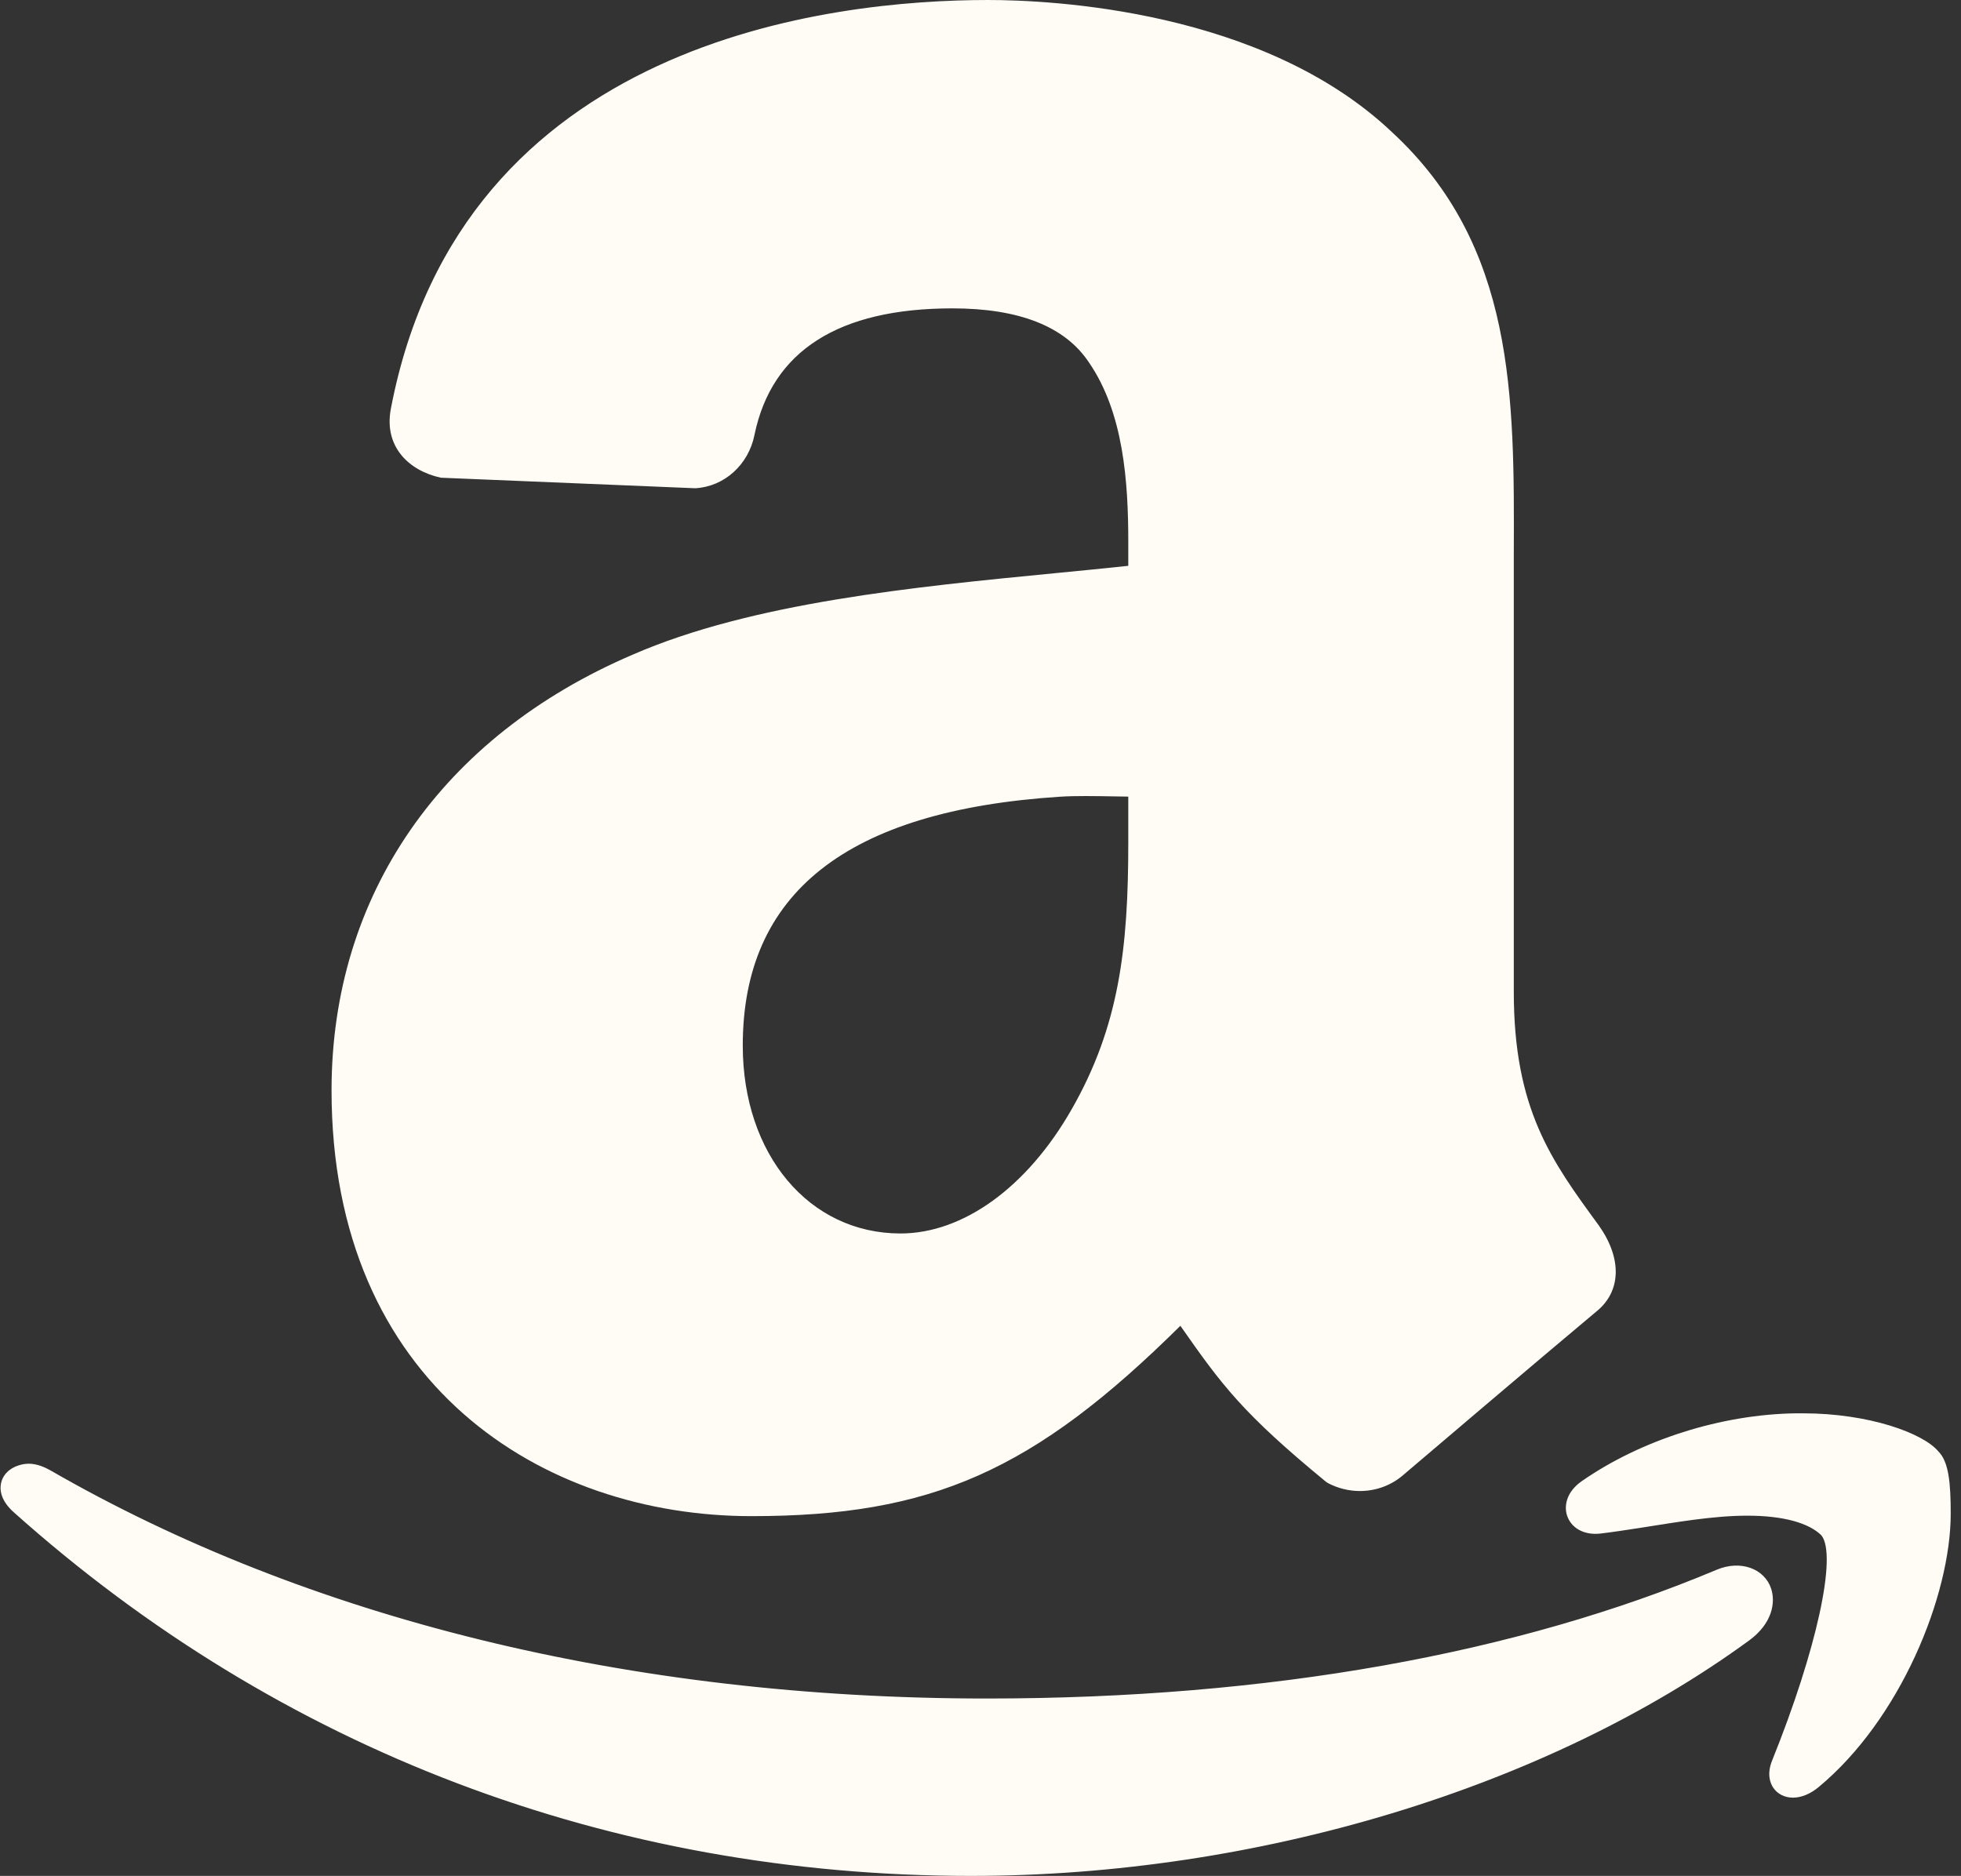
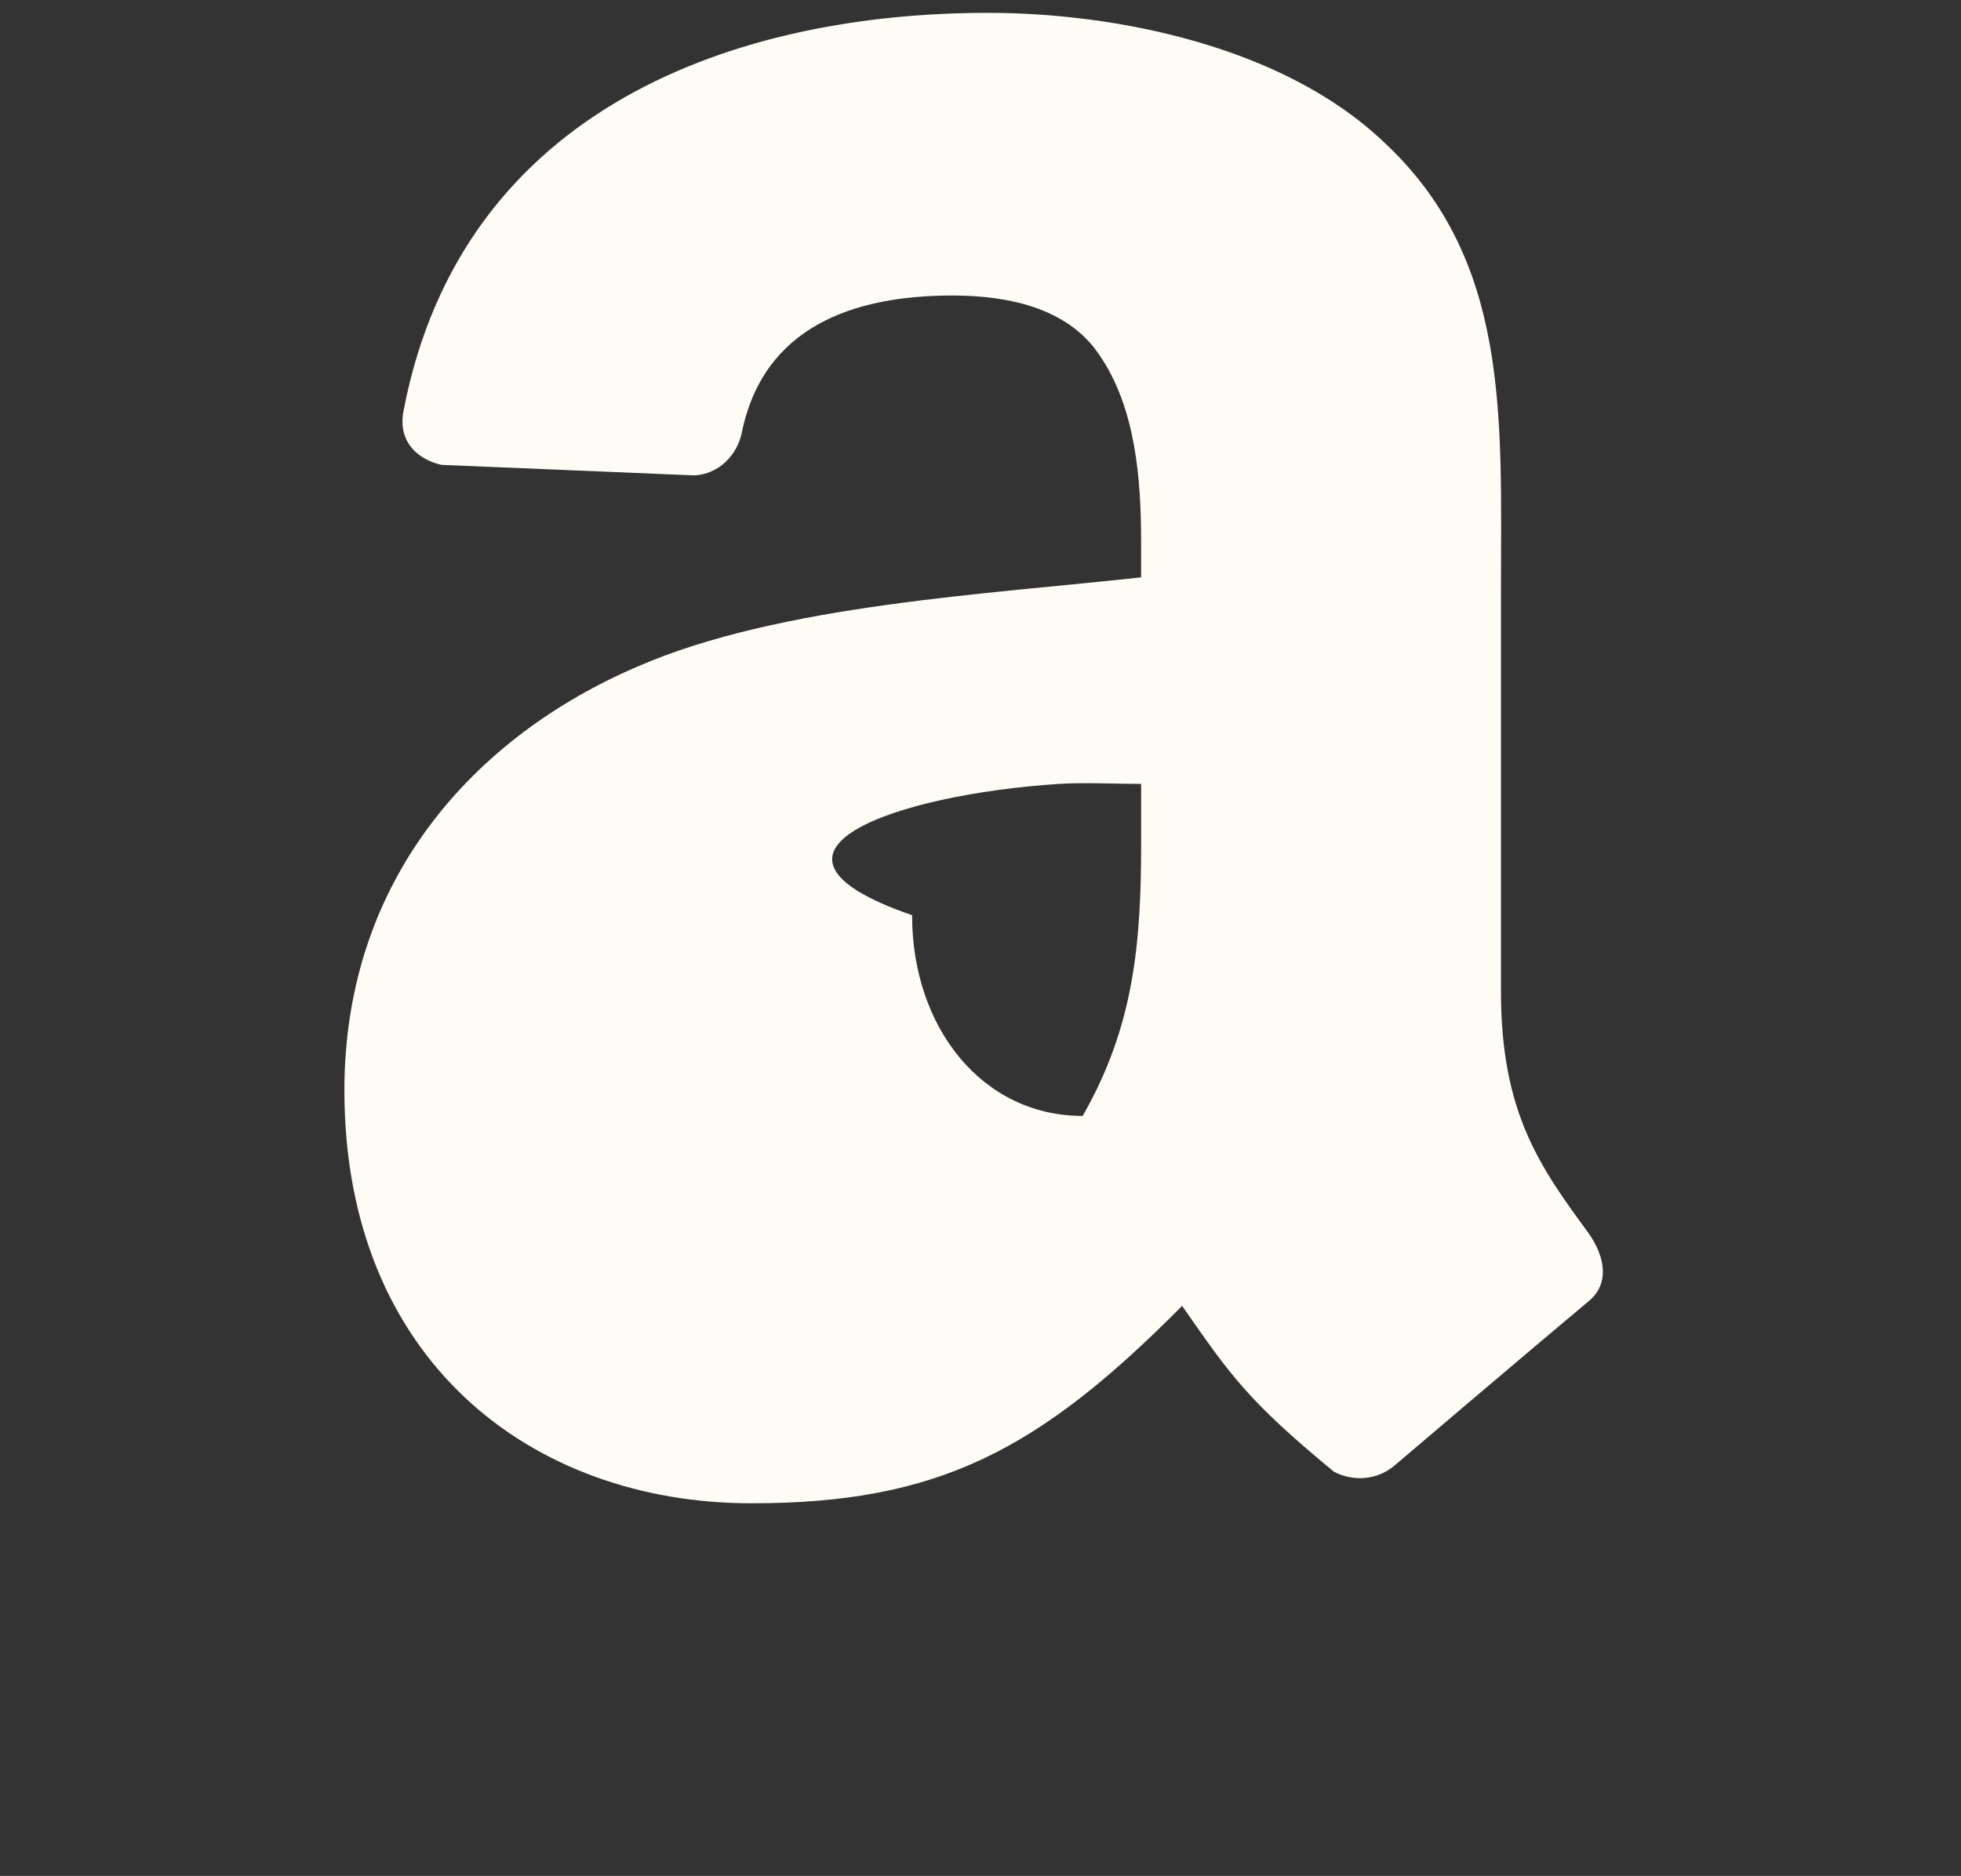
<svg xmlns="http://www.w3.org/2000/svg" fill="#000000" height="73" preserveAspectRatio="xMidYMid meet" version="1" viewBox="2.1 3.0 76.3 73.0" width="76.3" zoomAndPan="magnify">
  <rect x="2.1" y="3.0" width="76.3" height="73.0" fill="#333333" stroke="none" />
  <g id="change1_1">
-     <path d="M40.545,3.5c-9.701,0-20.478,3.629-22.745,15.494c-0.242,1.263,0.642,1.911,1.476,2.096l9.848,0.41 c0.926-0.049,1.664-0.772,1.842-1.683c0.848-4.088,4.309-5.317,8.192-5.317c2.097,0,4.473,0.45,5.713,2.308 c1.434,2.074,1.628,4.893,1.628,7.296v1.363c-5.911,0.658-14.051,1.059-19.578,3.465C20.536,31.664,15.5,37.237,15.5,45.429 c0,10.483,7.257,16.071,15.839,16.071c7.249,0,11.16-2.039,16.756-7.682c1.849,2.651,2.518,3.663,5.905,6.452 c0.762,0.404,1.722,0.33,2.395-0.27c0,0,5.438-4.628,7.515-6.362c0.828-0.675,0.649-1.728,0-2.648 c-1.863-2.547-3.409-4.661-3.409-9.392v-15.68c0-6.661,0.38-12.823-4.579-17.409C52.006,4.793,45.501,3.5,40.545,3.5z M43.306,33.505c0.92-0.061,2.271,0,3.194,0v2.256c0.003,3.935-0.273,7.169-2.275,10.665c-1.621,2.839-4.226,5.074-7.088,5.074 c-3.912,0-6.637-3.444-6.637-7.812C30.5,36.174,36.873,33.923,43.306,33.505z" fill="#fffcf5" />
+     <path d="M40.545,3.5c-9.701,0-20.478,3.629-22.745,15.494c-0.242,1.263,0.642,1.911,1.476,2.096l9.848,0.41 c0.926-0.049,1.664-0.772,1.842-1.683c0.848-4.088,4.309-5.317,8.192-5.317c2.097,0,4.473,0.45,5.713,2.308 c1.434,2.074,1.628,4.893,1.628,7.296v1.363c-5.911,0.658-14.051,1.059-19.578,3.465C20.536,31.664,15.5,37.237,15.5,45.429 c0,10.483,7.257,16.071,15.839,16.071c7.249,0,11.16-2.039,16.756-7.682c1.849,2.651,2.518,3.663,5.905,6.452 c0.762,0.404,1.722,0.33,2.395-0.27c0,0,5.438-4.628,7.515-6.362c0.828-0.675,0.649-1.728,0-2.648 c-1.863-2.547-3.409-4.661-3.409-9.392v-15.68c0-6.661,0.38-12.823-4.579-17.409C52.006,4.793,45.501,3.5,40.545,3.5z M43.306,33.505c0.92-0.061,2.271,0,3.194,0v2.256c0.003,3.935-0.273,7.169-2.275,10.665c-3.912,0-6.637-3.444-6.637-7.812C30.5,36.174,36.873,33.923,43.306,33.505z" fill="#fffcf5" />
  </g>
  <g id="change2_1">
-     <path d="M31.339,62C23.207,62,15,56.876,15,45.429c0-7.589,4.274-13.77,11.726-16.957 c4.639-2.02,10.929-2.632,16.478-3.172c0.968-0.094,1.905-0.186,2.796-0.281v-0.915c0-2.367-0.183-5.05-1.539-7.012 C43.533,15.702,41.75,15,39.16,15c-4.434,0-7.026,1.655-7.703,4.918C31.229,21.082,30.28,21.94,29.151,22l-9.896-0.41 c-1.22-0.262-2.234-1.188-1.946-2.69C20.052,4.549,34.473,3,40.545,3c2.416,0,10.688,0.371,15.72,5.146 C61.049,12.571,61.023,18.41,61,24.592v17.006c0,4.57,1.462,6.568,3.313,9.097c0.902,1.279,0.867,2.553-0.087,3.331 c-2.072,1.729-7.506,6.355-7.506,6.355c-0.461,0.411-1.07,0.642-1.706,0.642l0,0c-0.433,0-0.864-0.107-1.248-0.311l-0.083-0.056 c-3.223-2.654-4.027-3.73-5.656-6.063C42.306,60.257,38.33,62,31.339,62z M39.16,14c2.946,0,5.008,0.851,6.129,2.53 C46.796,18.711,47,21.583,47,24.104v1.811l-0.445,0.05c-1.026,0.114-2.119,0.221-3.254,0.331 c-5.476,0.533-11.682,1.138-16.179,3.096C20.053,32.415,16,38.26,16,45.429C16,56.186,23.704,61,31.339,61 c6.842,0,10.674-1.76,16.401-7.534l0.422-0.426l0.478,0.685c1.709,2.452,2.421,3.473,5.636,6.125 c0.229,0.113,0.482,0.173,0.737,0.173l0,0c0.39,0,0.762-0.141,1.048-0.396c0.009-0.008,5.449-4.638,7.527-6.373 c0.748-0.611,0.188-1.585-0.088-1.977c-1.876-2.563-3.5-4.783-3.5-9.68l0.003-17.01c0.024-6.214,0.044-11.581-4.422-15.712 C50.814,4.351,42.868,4,40.545,4c-5.824,0-19.651,1.47-22.253,15.087c-0.211,1.102,0.694,1.426,1.093,1.514L29.146,21 c0.623-0.035,1.19-0.562,1.331-1.28C31.253,15.976,34.256,14,39.16,14z M37.137,52C33.068,52,30,48.427,30,43.688 c0-6.469,4.466-10.109,13.274-10.683c0.639-0.041,2.936-0.001,3.226-0.001H47v2.756c0.003,4.317-0.379,7.487-2.341,10.914 C42.754,50.009,39.942,52,37.137,52z M44.338,33.978c-0.359,0-0.702,0.006-1,0.026C35.036,34.543,31,37.759,31,43.688 C31,47.925,33.581,51,37.137,51c2.442,0,4.929-1.803,6.654-4.822c1.852-3.234,2.212-6.269,2.209-10.417V34 c-0.158-0.002-0.323-0.005-0.491-0.008C45.125,33.985,44.723,33.978,44.338,33.978z" fill="#fffcf5" />
-   </g>
+     </g>
  <g>
    <g id="change3_1">
-       <path d="M71.978,58.5c-2.622,0.038-5.695,0.916-8.046,2.548c-0.721,0.502-0.416,1.229,0.385,1.133 c2.597-0.309,7.234-1.553,9.045,0.258c1.05,1.333-0.861,6.808-1.847,9.257c-0.3,0.738,0.35,1.025,1.025,0.462 c4.402-3.646,5.838-11.113,4.596-12.355C76.69,59.264,74.603,58.462,71.978,58.5z M3.148,60.463 c-0.548,0.072-0.76,0.494-0.183,1.01C12.75,70.22,25.526,75.5,39.886,75.5c10.243,0,21.77-3.071,29.977-9.068 c1.356-0.995,0.615-2.472-0.773-1.886c-9.199,3.865-19.499,5.051-28.594,5.051c-13.486,0-26.135-2.866-36.69-8.947 C3.573,60.516,3.327,60.44,3.148,60.463z" fill="#fffcf5" />
-     </g>
+       </g>
    <g id="change4_1">
-       <path d="M39.886,76C25.873,76,12.99,71.106,2.632,61.846c-0.575-0.514-0.542-0.974-0.472-1.202 c0.112-0.363,0.458-0.615,0.923-0.676l0.132-0.009c0.321,0,0.633,0.139,0.838,0.255c9.978,5.749,22.515,8.883,36.443,8.883 c11.02,0,20.639-1.75,28.401-5.012c0.925-0.39,1.86-0.043,2.116,0.737c0.177,0.54,0.046,1.353-0.853,2.013 C62.306,72.574,50.989,76,39.886,76z M3.17,60.966c0.028,0.036,0.069,0.082,0.128,0.135C13.47,70.194,26.122,75,39.886,75 c10.898,0,21.995-3.354,29.683-8.972c0.438-0.321,0.563-0.681,0.494-0.895c-0.063-0.192-0.259-0.221-0.371-0.221 c-0.123,0-0.259,0.032-0.407,0.094c-7.886,3.314-17.635,5.091-28.789,5.091c-14.103,0-26.813-3.18-36.939-9.014 c-0.171-0.097-0.299-0.123-0.342-0.123C3.199,60.961,3.184,60.964,3.17,60.966z M71.862,72.955L71.862,72.955 c-0.321,0-0.601-0.141-0.767-0.387c-0.11-0.164-0.262-0.519-0.043-1.06c1.729-4.291,2.536-7.975,1.918-8.759 c-0.489-0.483-1.477-0.767-2.885-0.767c-1.33,0-2.781,0.259-4.103,0.464c-0.582,0.09-1.126,0.174-1.605,0.231 c-0.648,0.077-1.154-0.22-1.308-0.711c-0.116-0.368-0.024-0.91,0.577-1.329c2.319-1.611,5.431-2.597,8.324-2.638h0.288 c2.553,0,4.671,0.77,5.263,1.484C77.922,59.882,78,60.71,78,61.901c0,3.201-1.966,8.014-5.14,10.643 C72.543,72.809,72.188,72.955,71.862,72.955z M70.086,61c1.687,0,2.906,0.362,3.631,1.086c1.325,1.677-0.775,7.409-1.737,9.797 c-0.007,0.018-0.014,0.035-0.019,0.05c0.069-0.025,0.16-0.075,0.26-0.159c2.954-2.447,4.696-6.937,4.836-9.92 c0.047-1.003-0.118-1.542-0.274-1.697c-0.297-0.354-2.054-1.159-4.627-1.159L71.985,59c-2.662,0.038-5.638,0.98-7.768,2.459 c-0.155,0.108-0.19,0.198-0.192,0.218c0.002-0.015,0.053,0.013,0.153,0.013c0.549-0.061,1.082-0.143,1.651-0.231 C67.188,61.248,68.679,61,70.086,61z" fill="#fffcf5" />
-     </g>
+       </g>
  </g>
</svg>